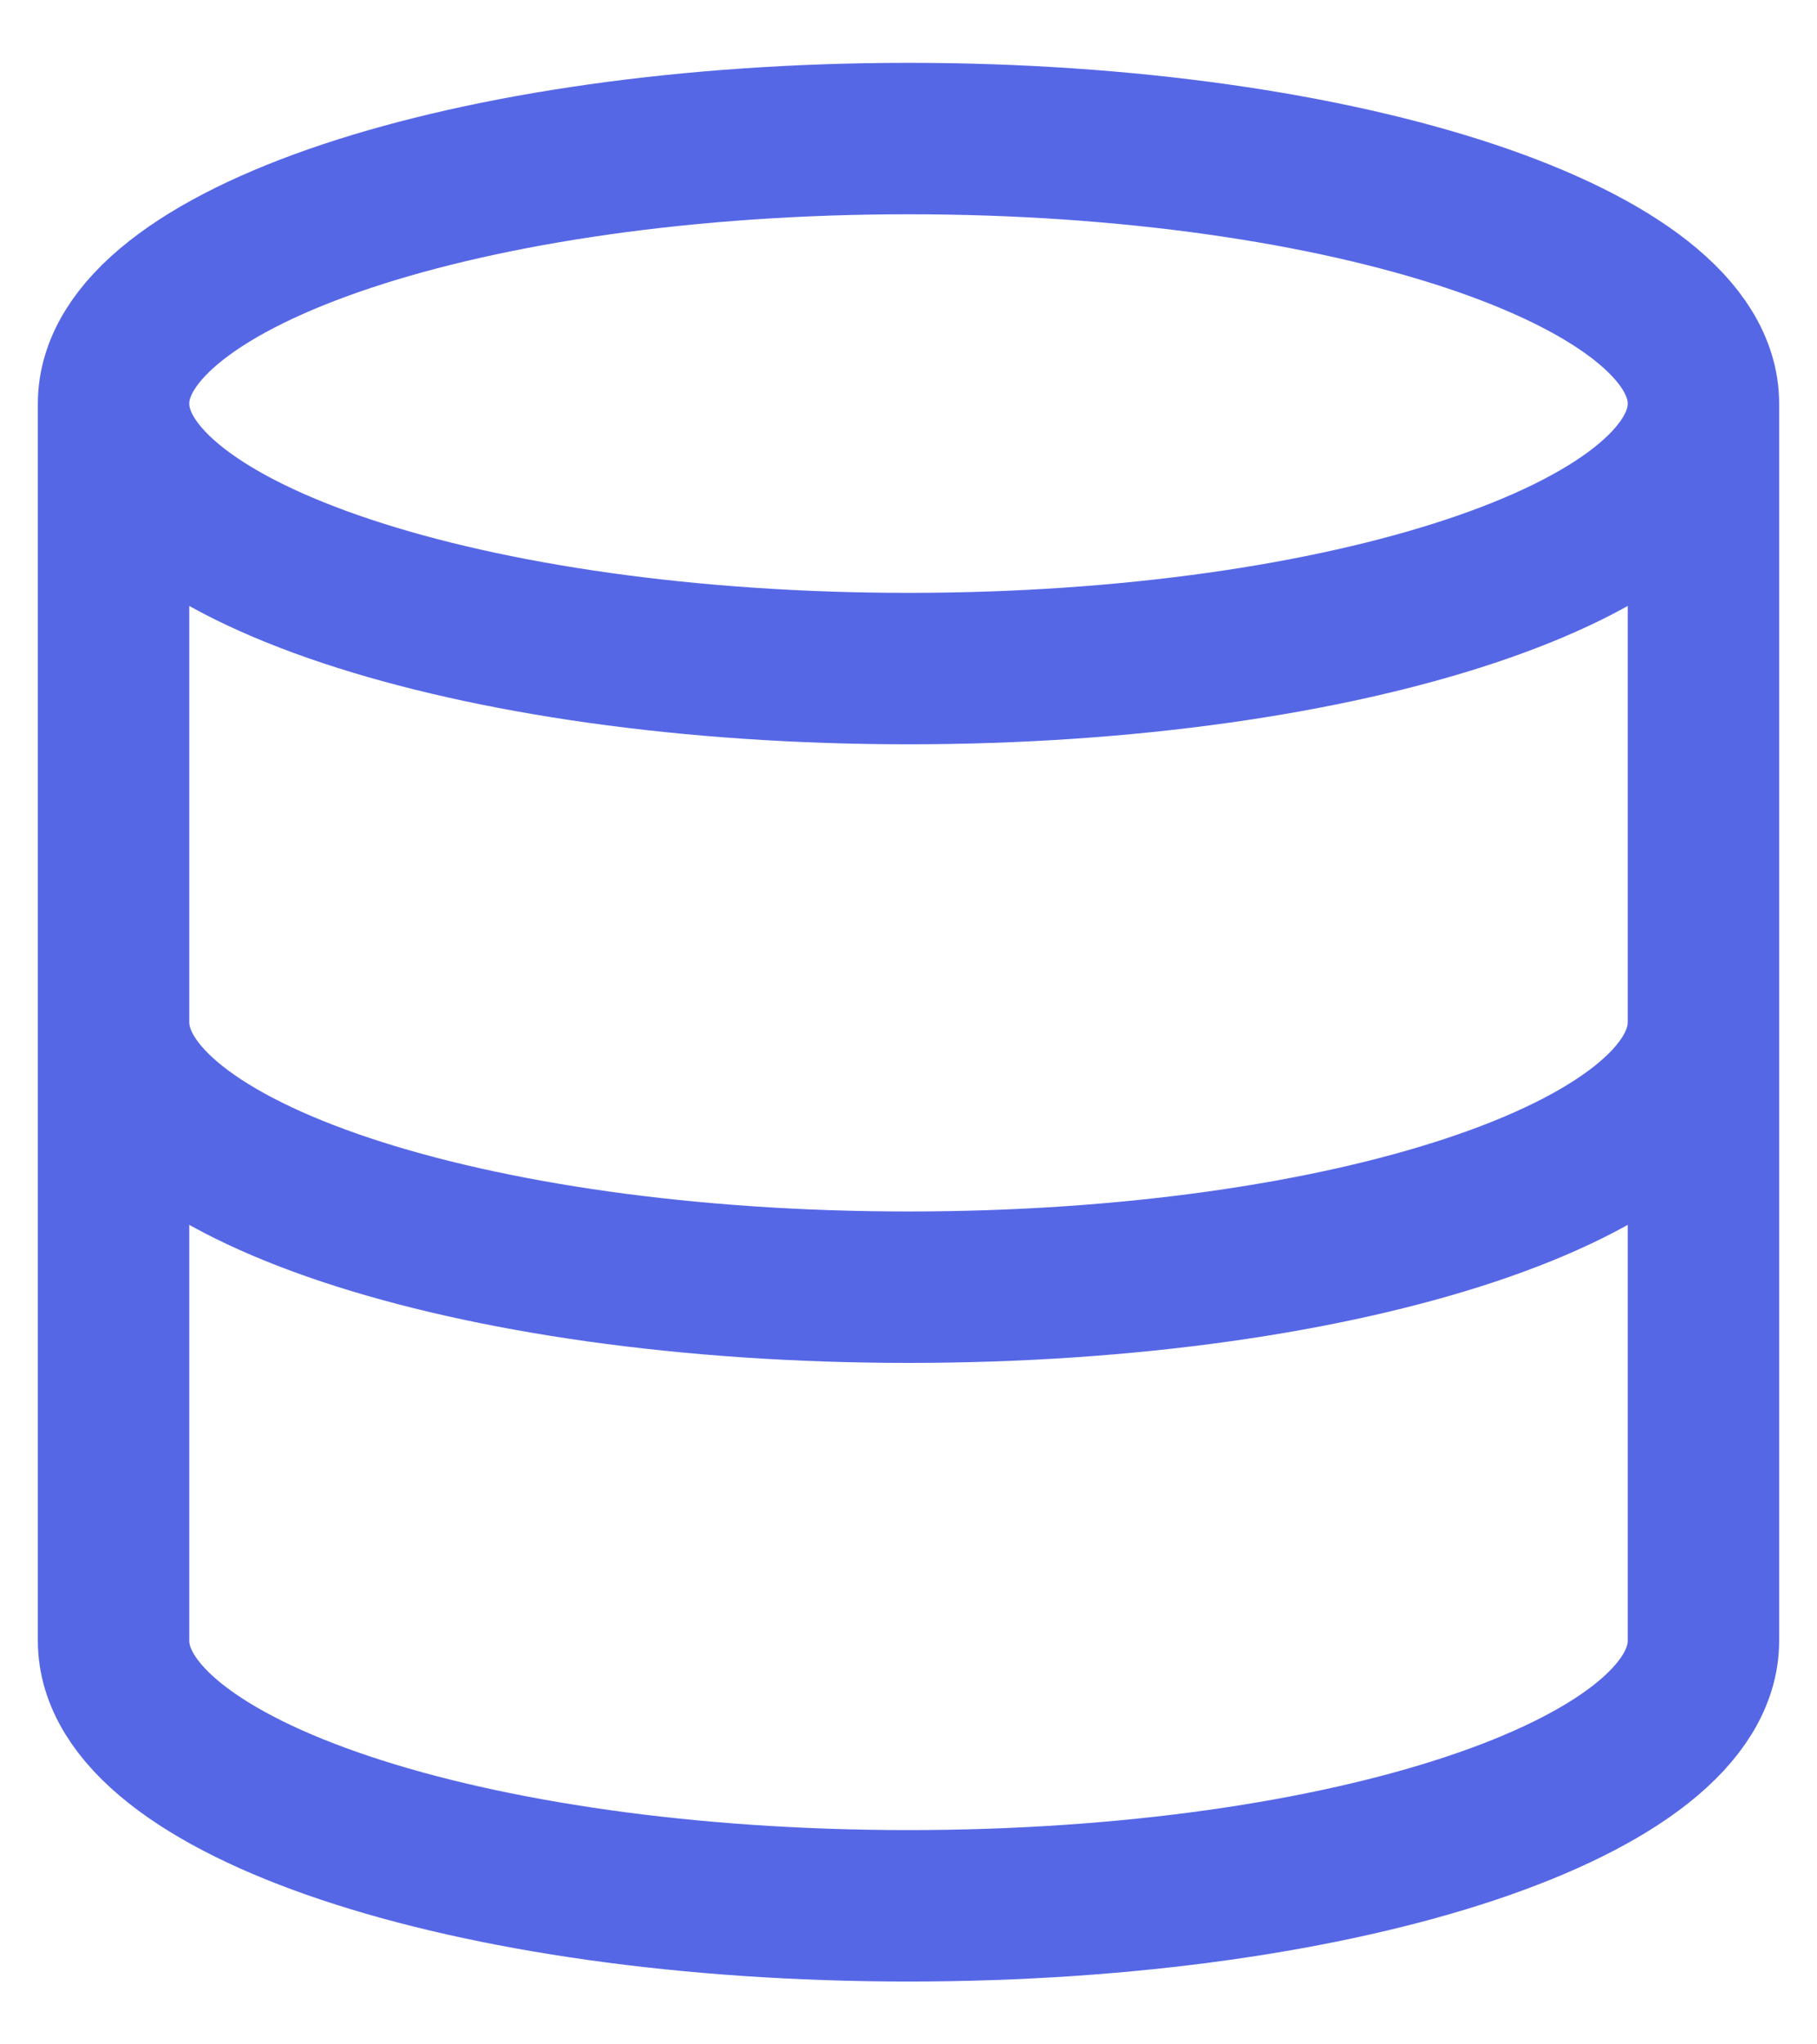
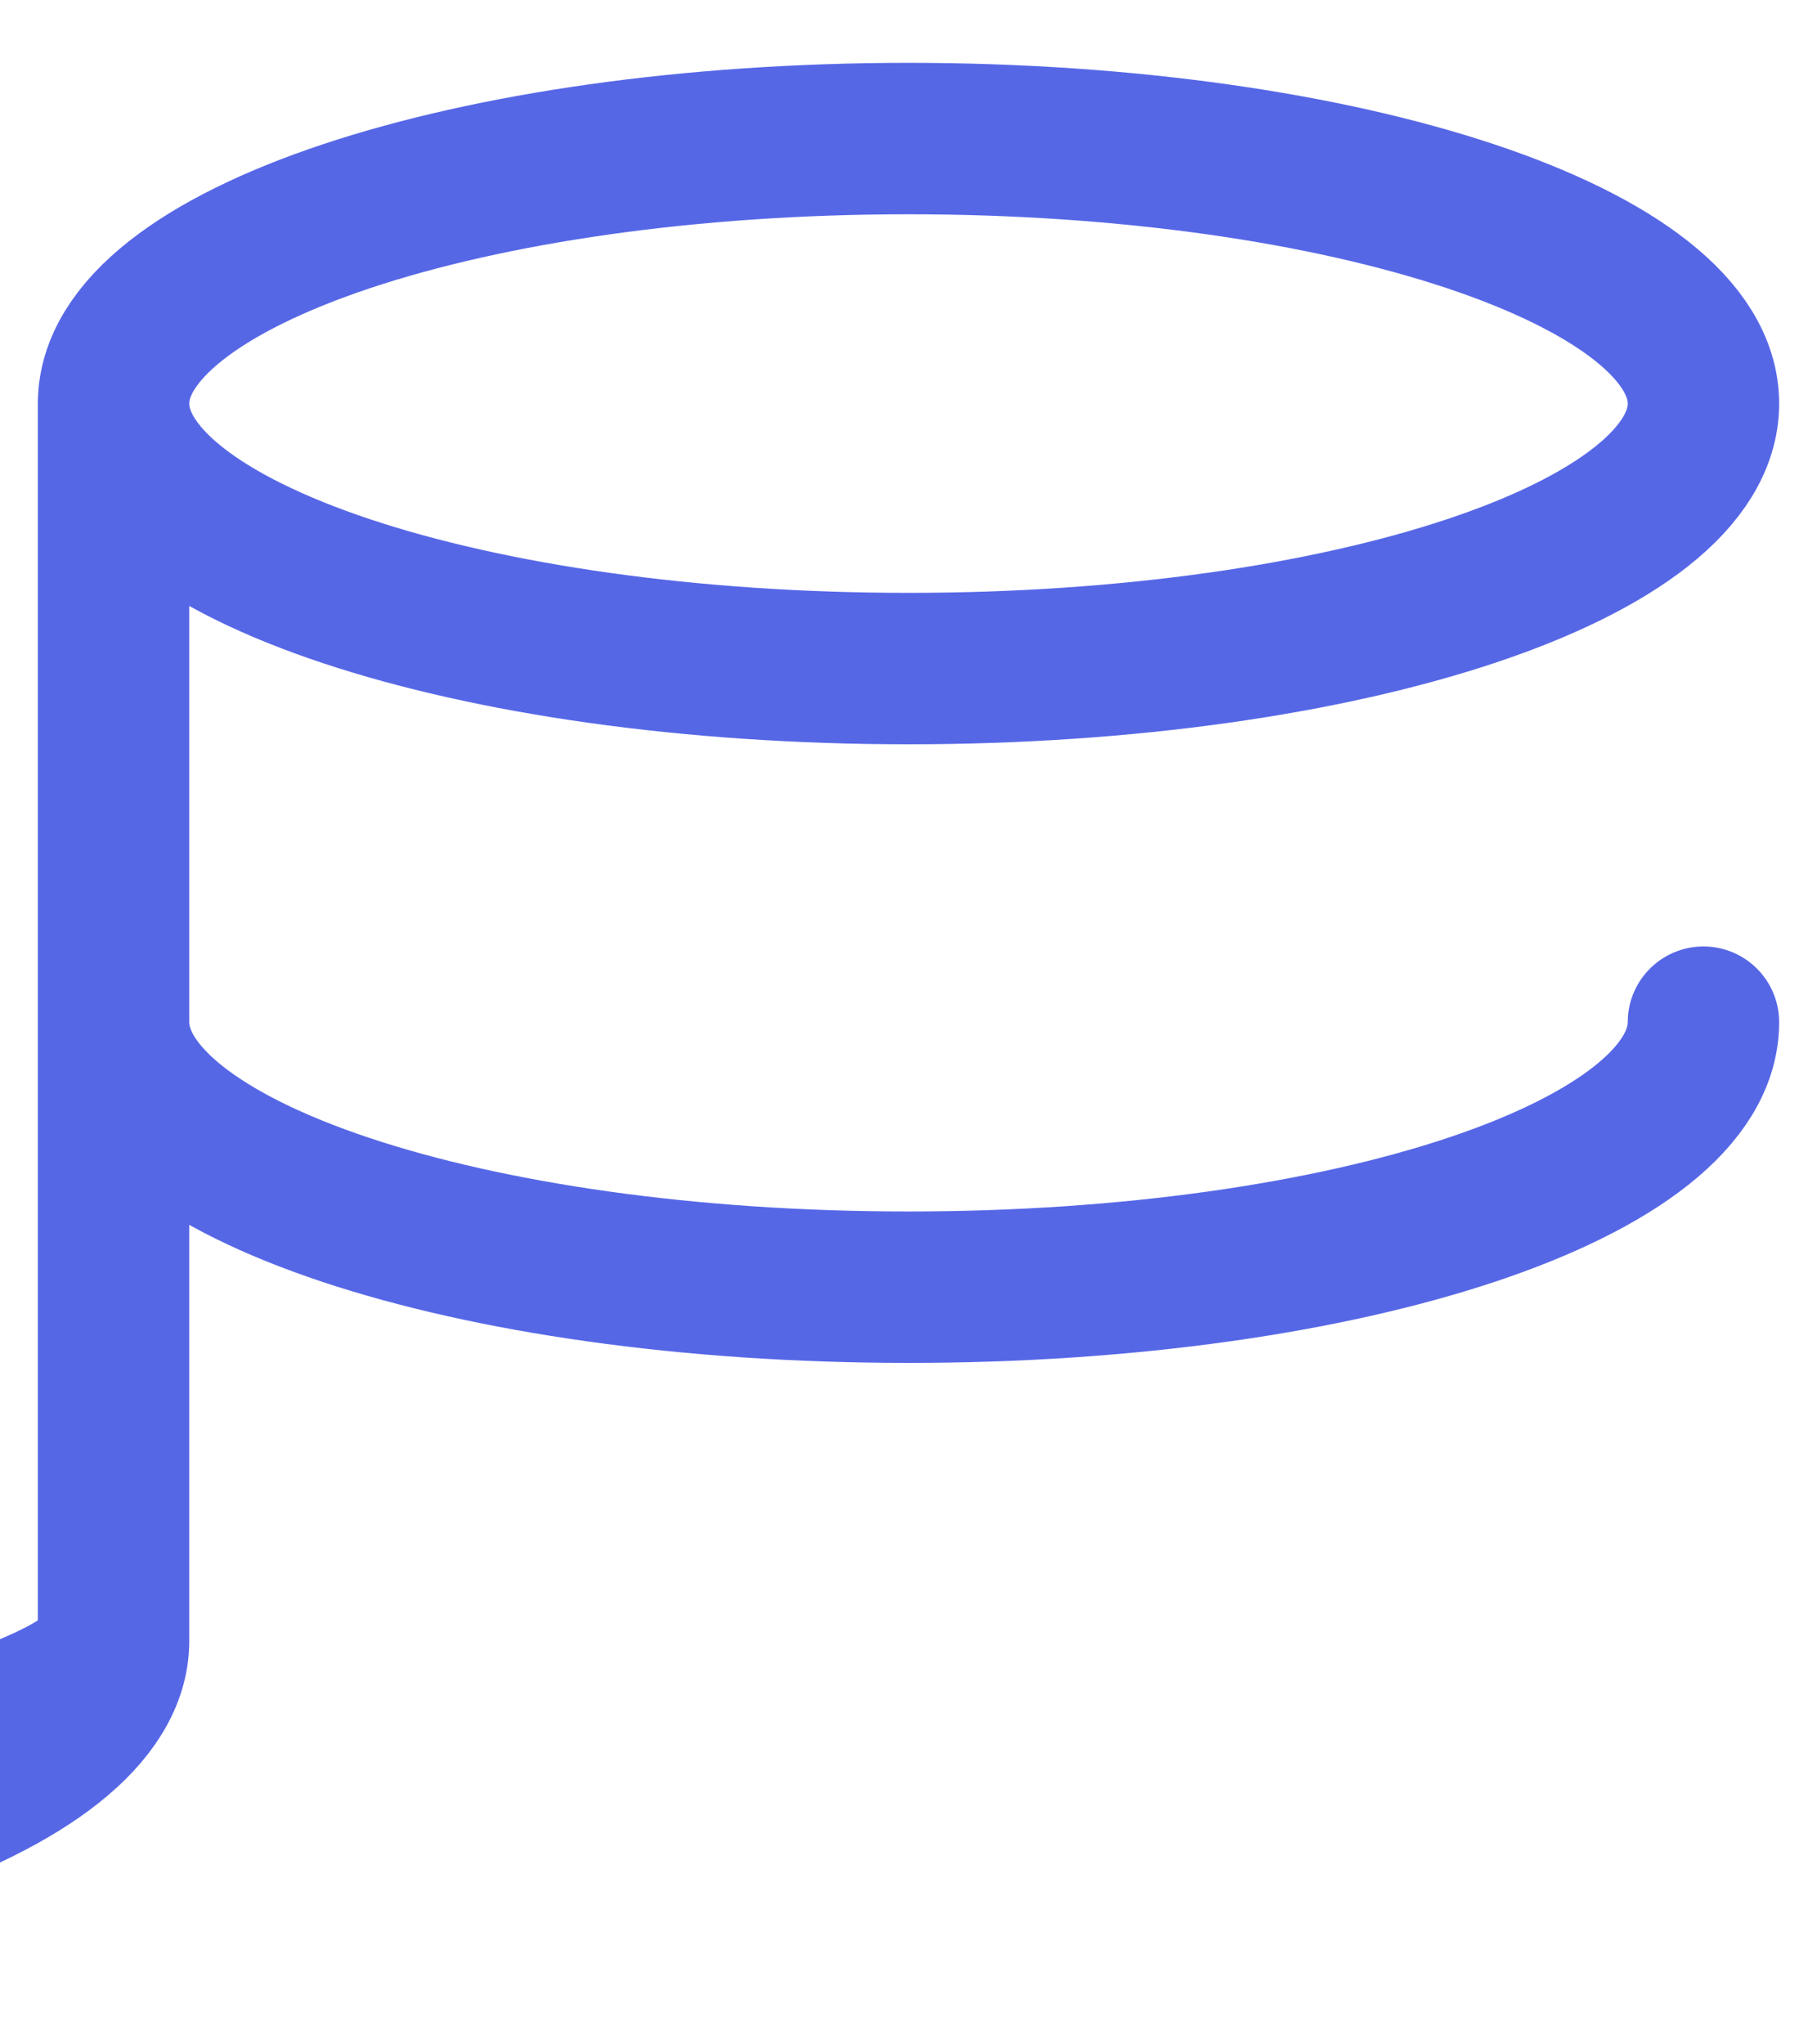
<svg xmlns="http://www.w3.org/2000/svg" width="24" height="27" fill="none" viewBox="0 0 24 27">
-   <path stroke="#5667e6" stroke-linecap="round" stroke-linejoin="round" stroke-width="2" d="M22.5 5.33c0 1.94-4.7 3.5-10.5 3.5S1.5 7.27 1.5 5.33m21 0c0-1.93-4.7-3.5-10.5-3.5S1.5 3.4 1.5 5.33m21 0v16.34c0 1.93-4.67 3.5-10.5 3.5S1.5 23.6 1.5 21.67V5.33m21 8.17c0 1.94-4.67 3.5-10.5 3.5S1.5 15.44 1.5 13.5" />
+   <path stroke="#5667e6" stroke-linecap="round" stroke-linejoin="round" stroke-width="2" d="M22.5 5.33c0 1.94-4.7 3.5-10.5 3.5S1.5 7.27 1.5 5.33m21 0c0-1.93-4.7-3.5-10.5-3.5S1.5 3.4 1.5 5.33v16.34c0 1.93-4.67 3.5-10.5 3.5S1.5 23.6 1.5 21.67V5.33m21 8.17c0 1.94-4.67 3.5-10.5 3.5S1.5 15.44 1.5 13.5" />
</svg>